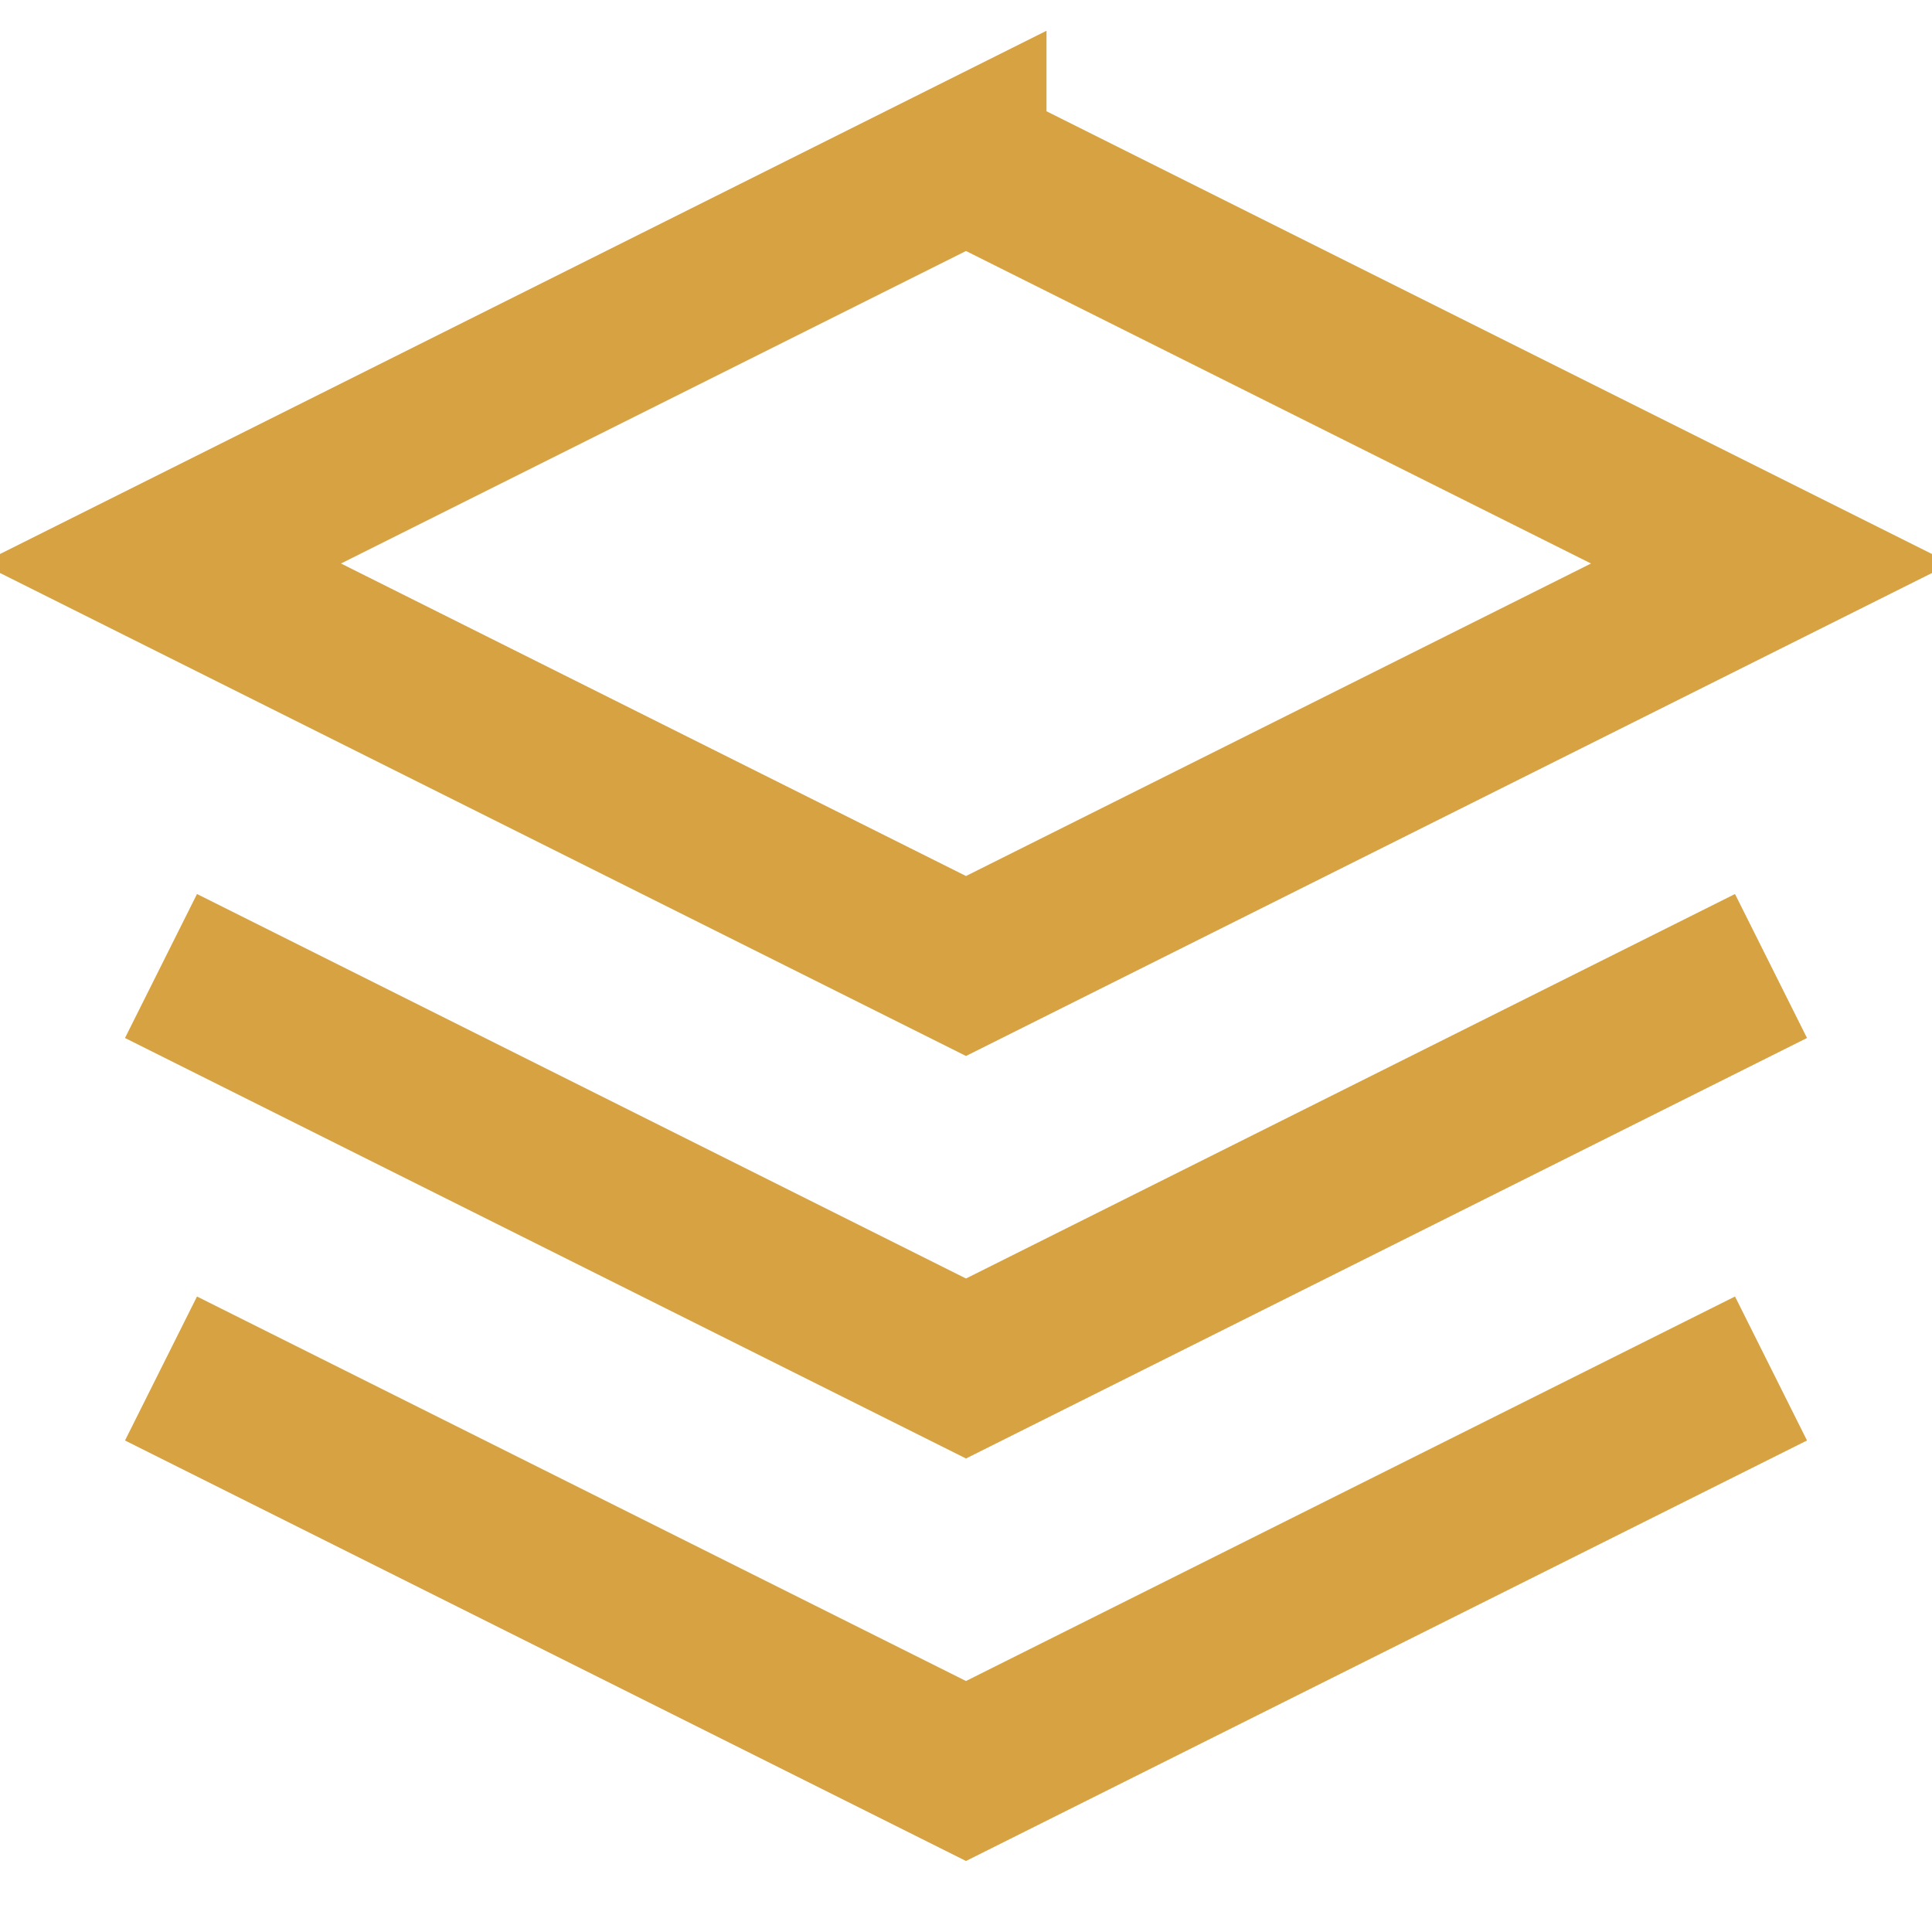
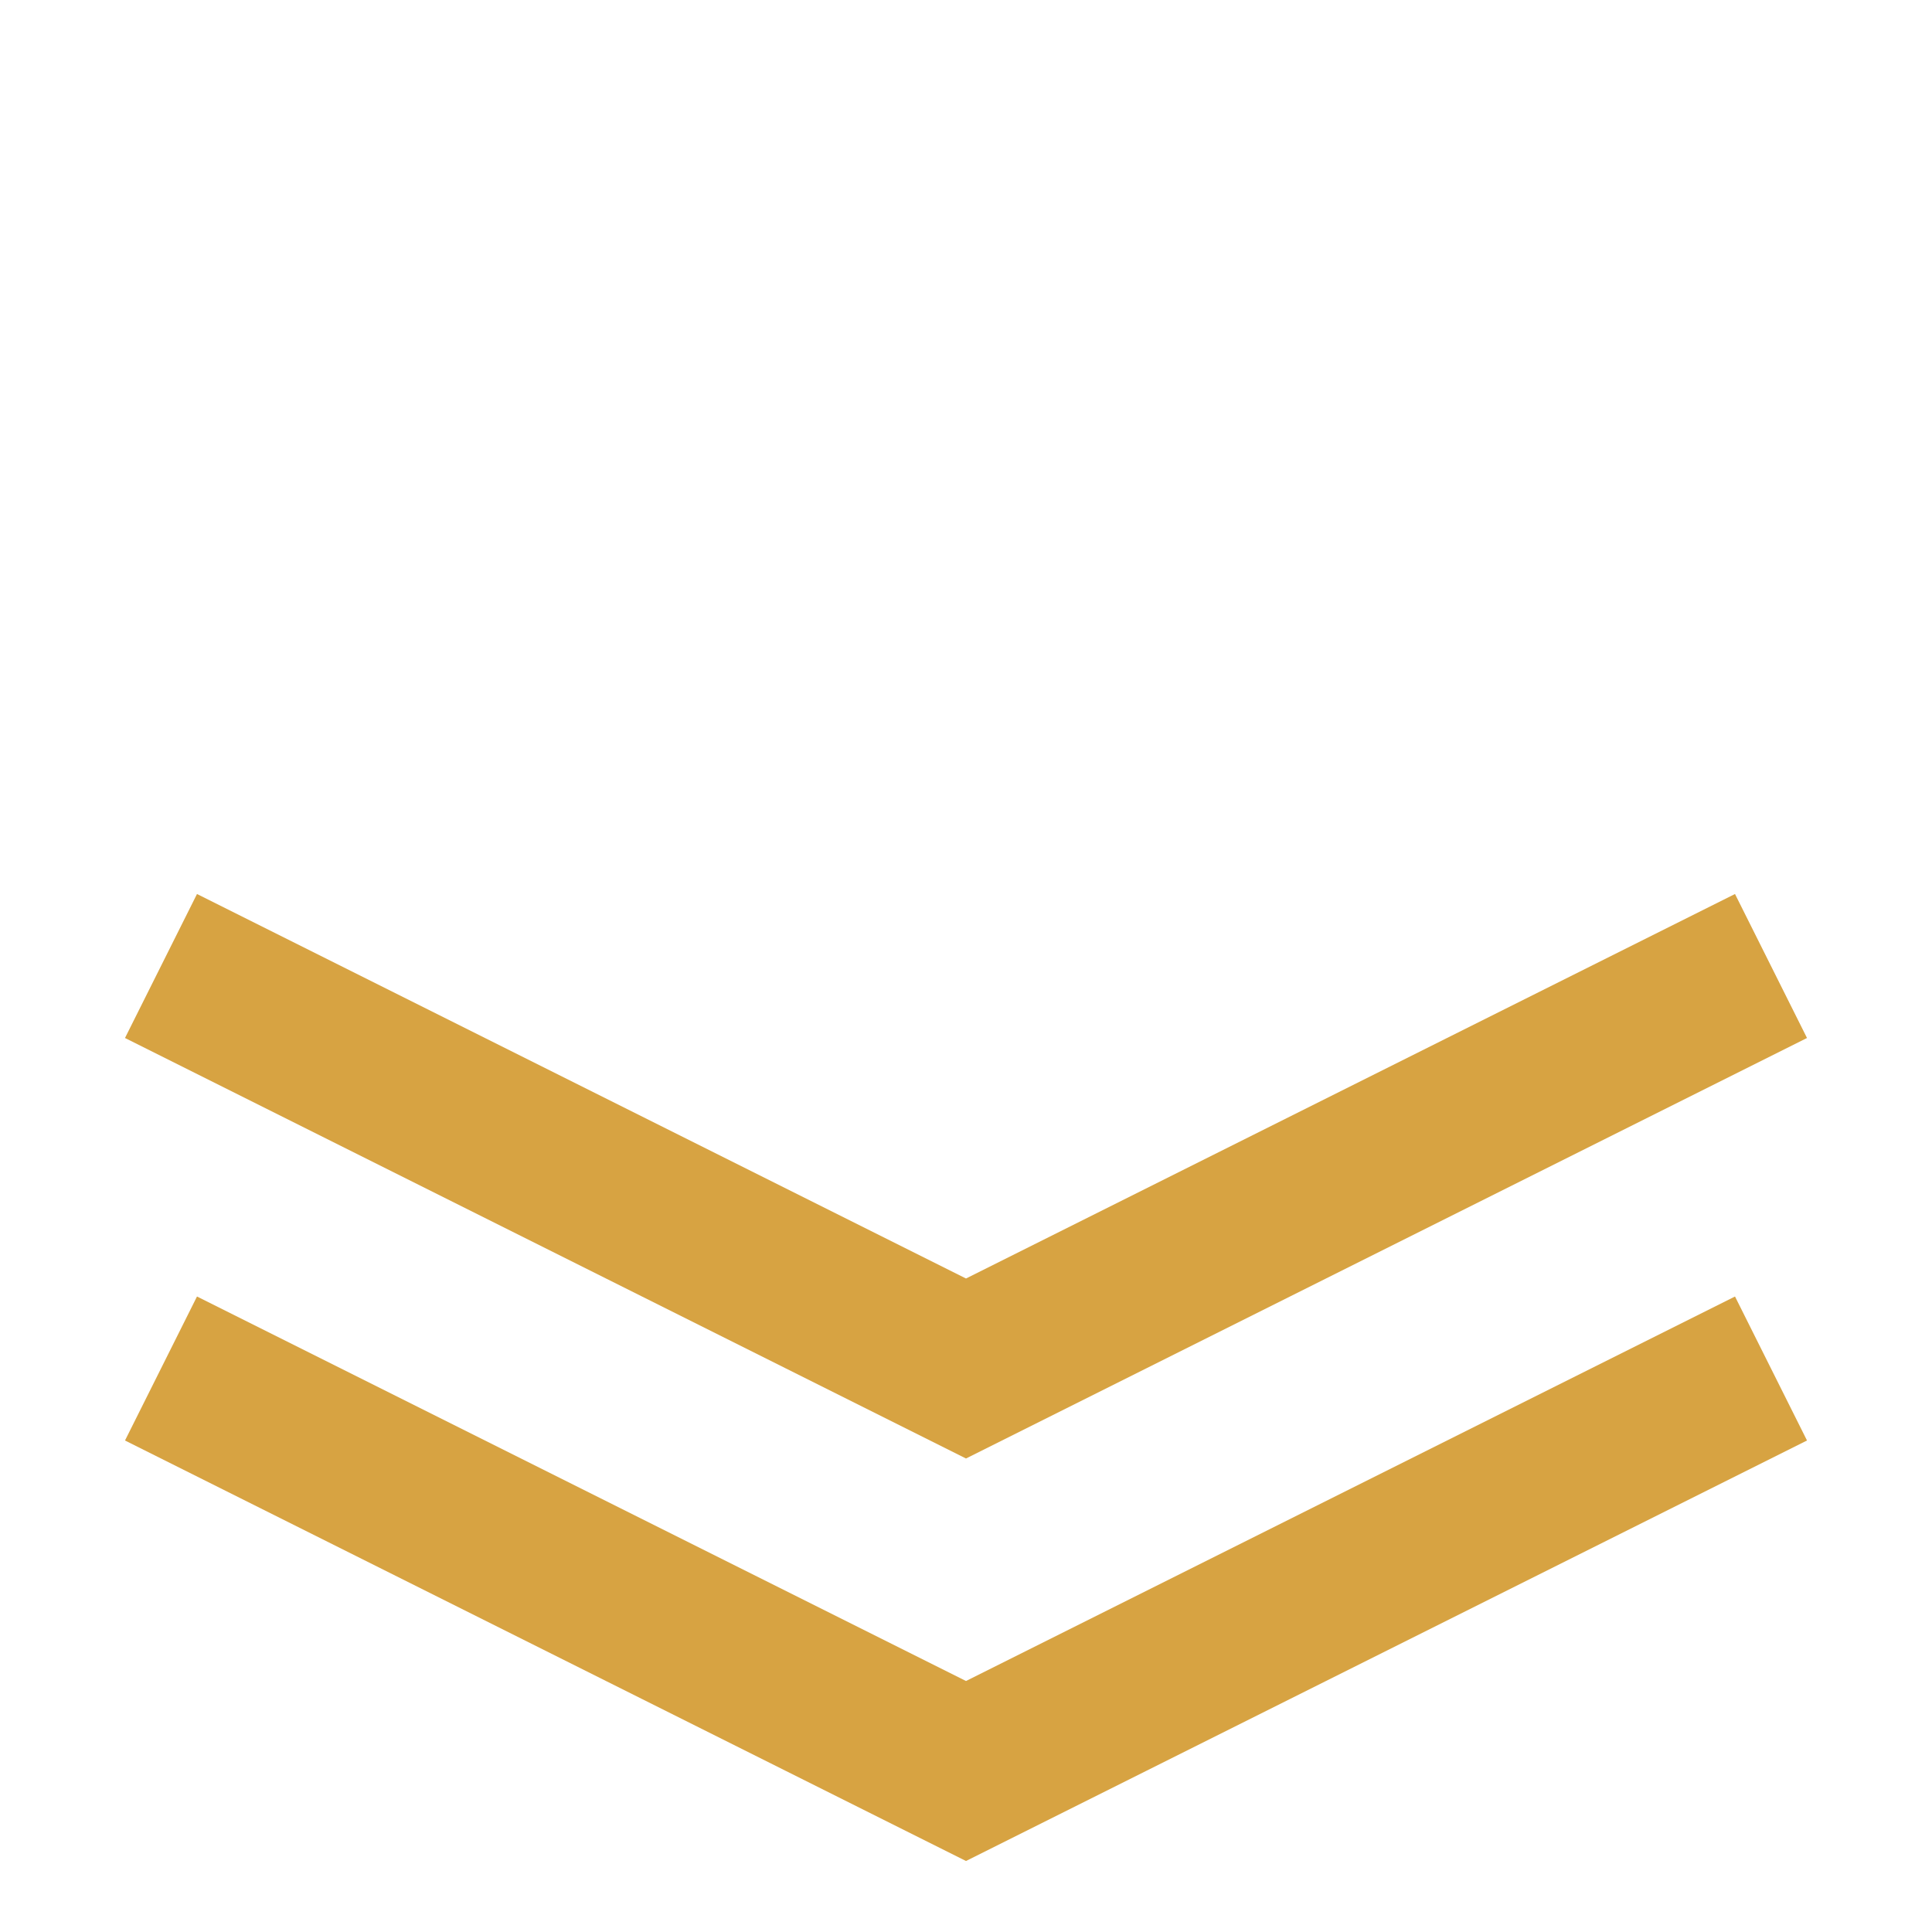
<svg xmlns="http://www.w3.org/2000/svg" viewBox="0 0 24 24" fill="none" stroke="#d7a342" stroke-width="2">
-   <path d="M12 2 2 7l10 5 10-5-10-5Z" />
  <path d="m2 12 10 5 10-5" />
  <path d="m2 17 10 5 10-5" />
</svg>